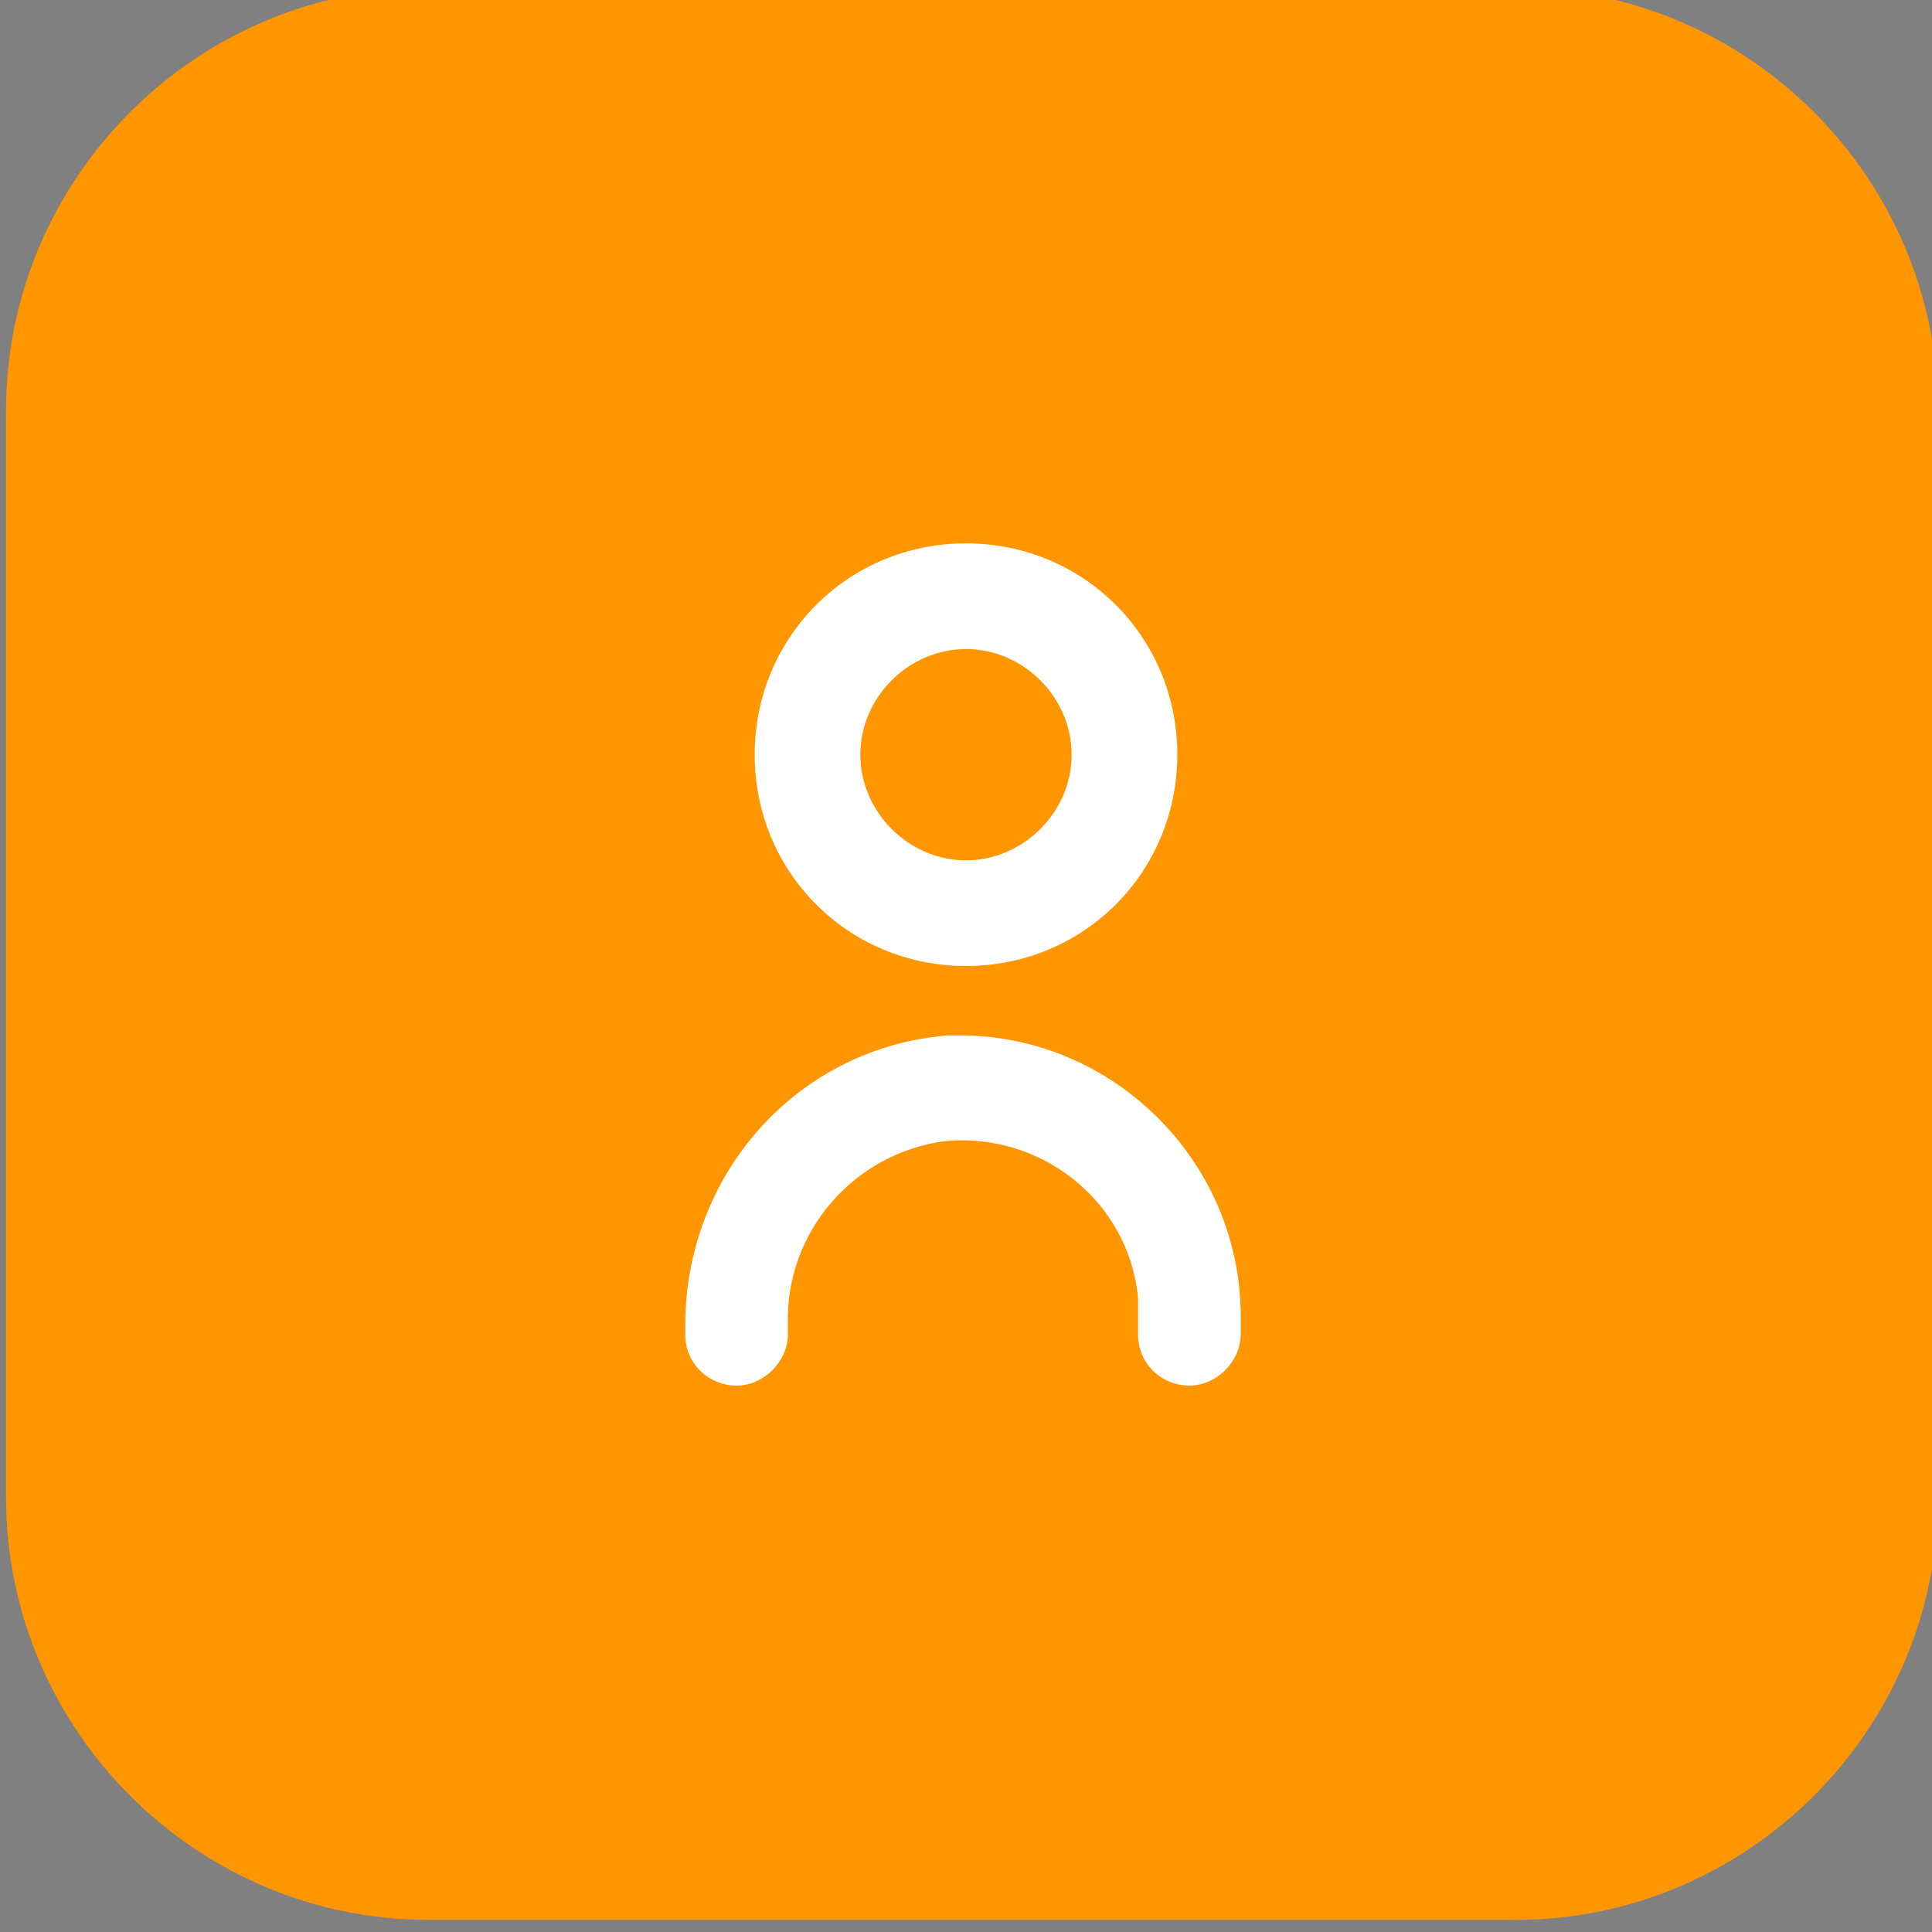
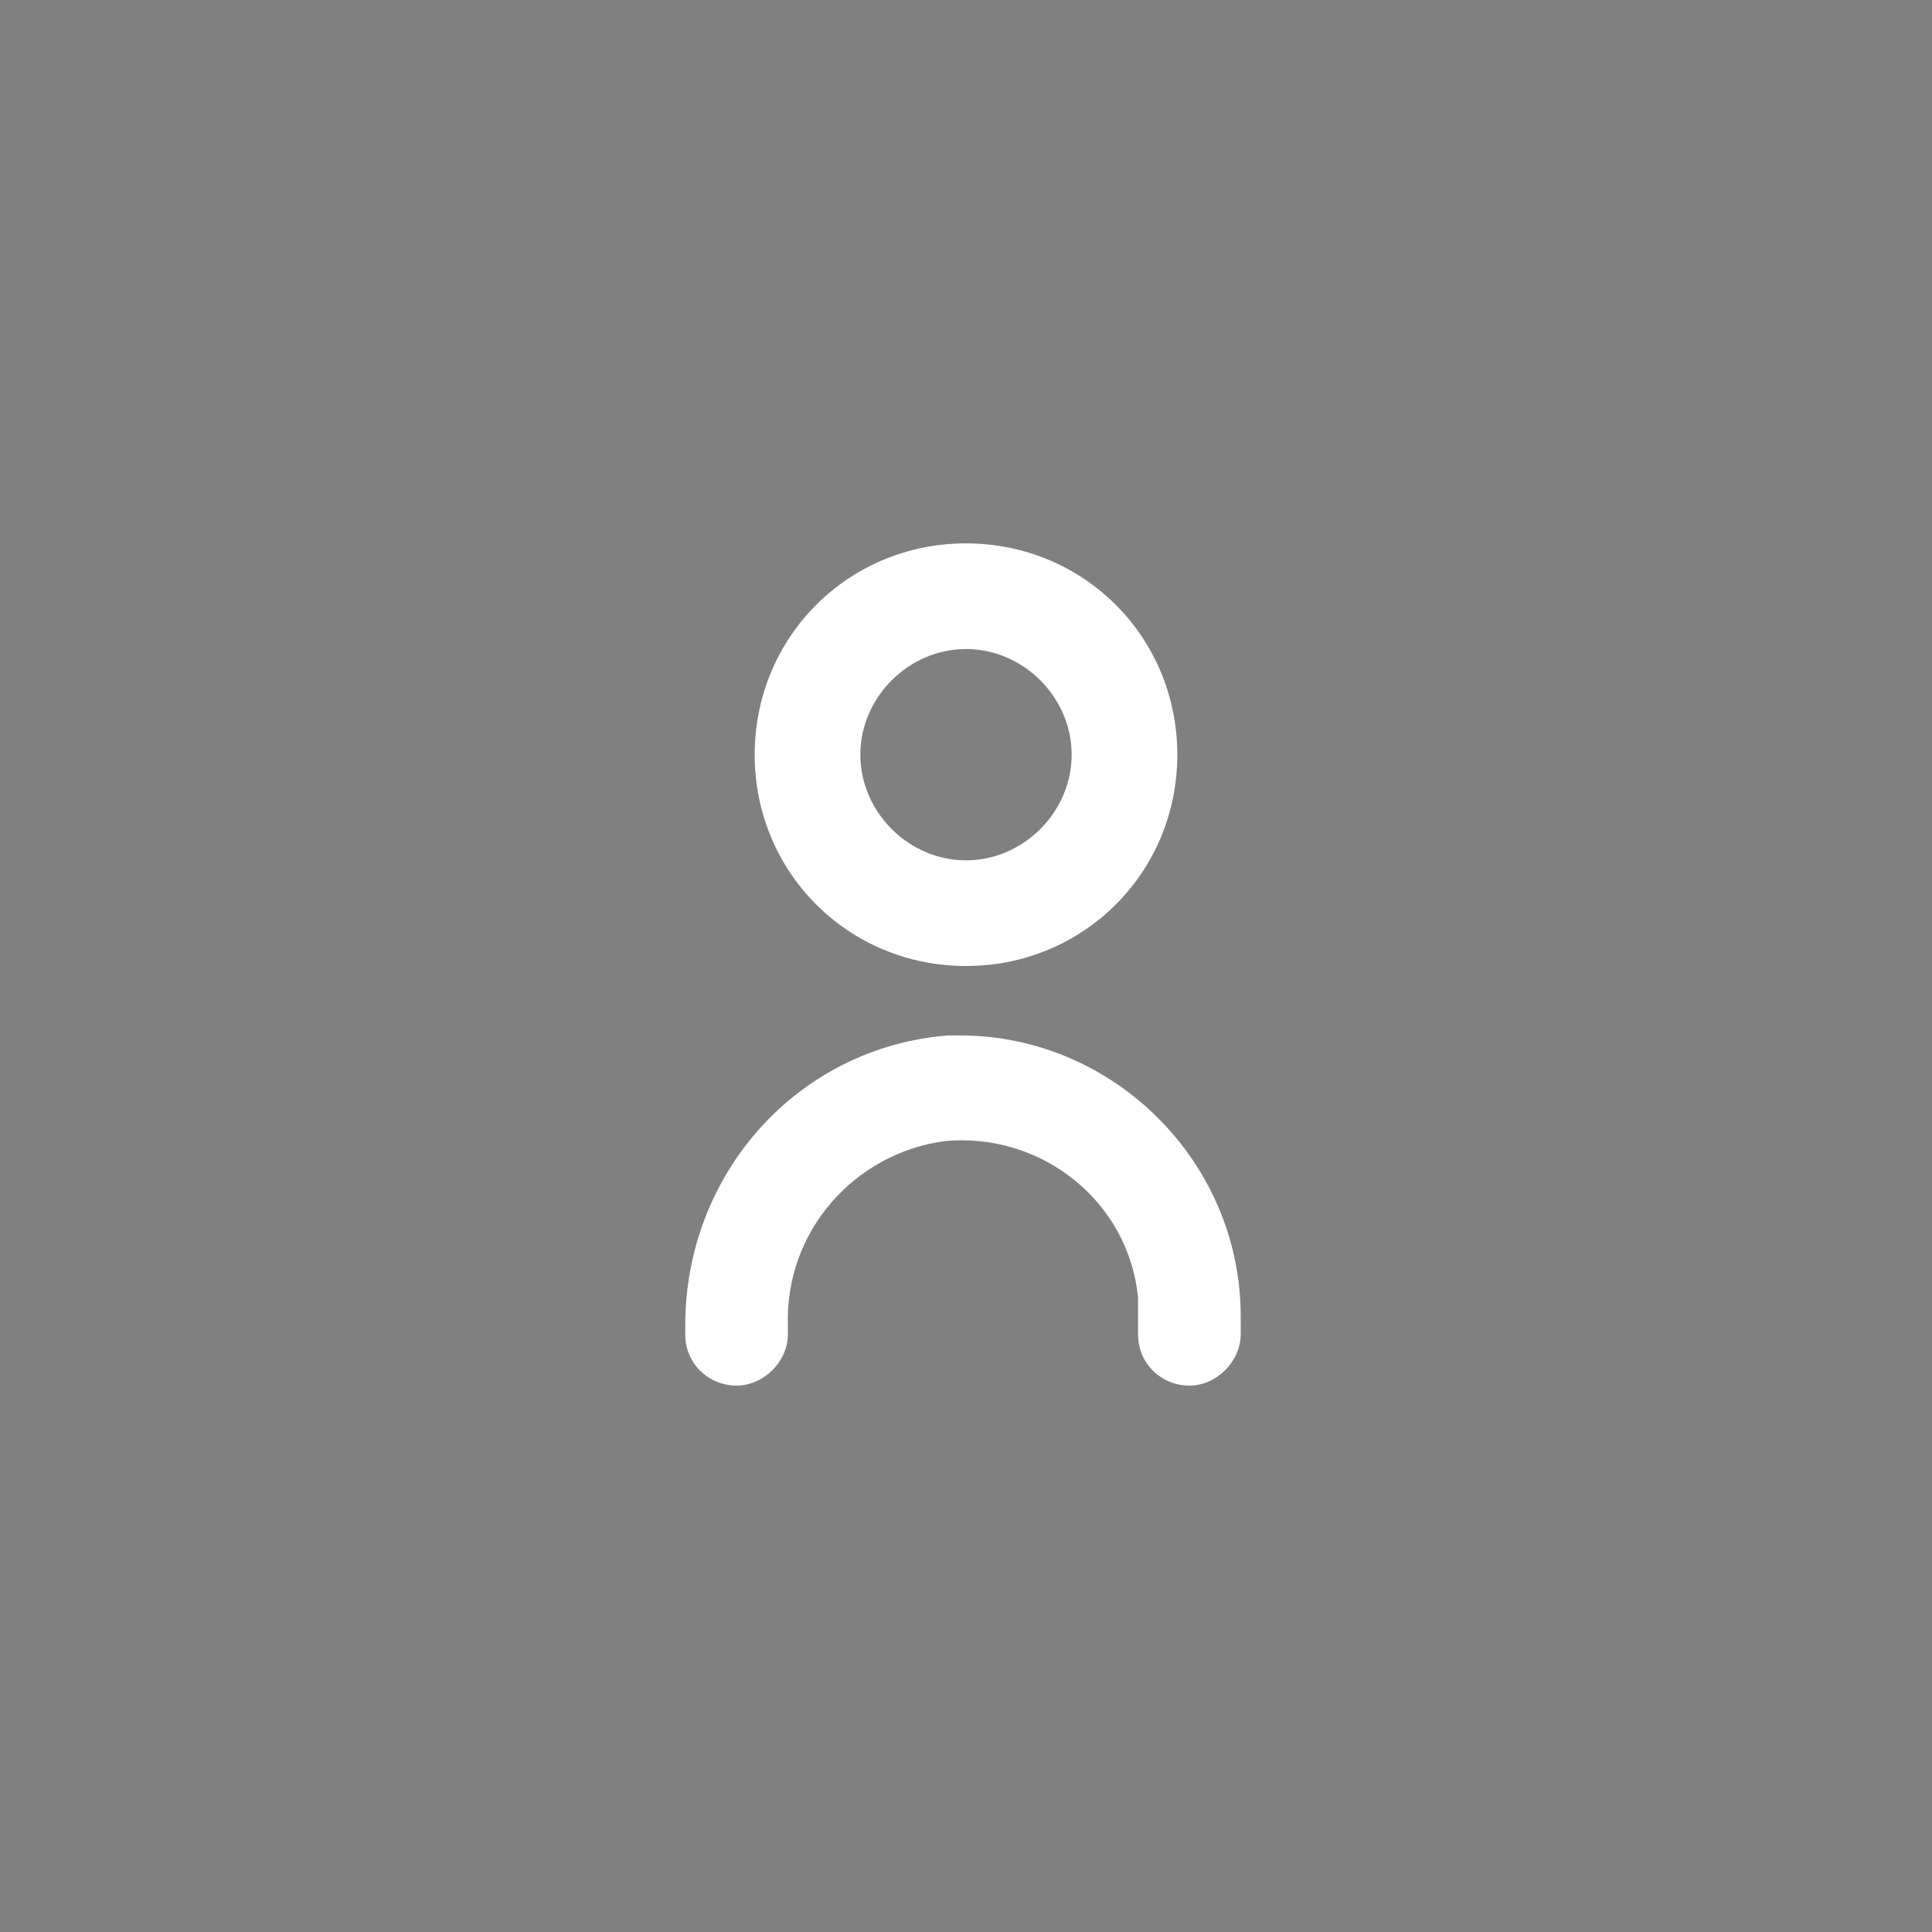
<svg xmlns="http://www.w3.org/2000/svg" xmlns:xlink="http://www.w3.org/1999/xlink" version="1.1" id="Vrstva_1" x="0px" y="0px" viewBox="0 0 64 64" style="enable-background:new 0 0 64 64;" xml:space="preserve">
  <rect x="0" y="0" width="64" height="64" fill="#808080" stroke="none" />
  <style type="text/css">
	.st0{clip-path:url(#SVGID_00000147939937413077159340000009927744317104595106_);}
	.st1{fill:#FF9600;}
	.st2{fill:#FFFFFF;}
</style>
  <g>
    <g>
      <g>
        <defs>
-           <rect id="SVGID_1_" y="0" width="64" height="64" />
-         </defs>
+           </defs>
        <clipPath id="SVGID_00000116924889305451346710000000881674963725424318_">
          <use xlink:href="#SVGID_1_" style="overflow:visible;" />
        </clipPath>
        <g style="clip-path:url(#SVGID_00000116924889305451346710000000881674963725424318_);">
          <path class="st1" d="M14.2-0.4h36c7.7,0,14,6.3,14,14v36c0,7.7-6.3,14-14,14h-36c-7.7,0-14-6.3-14-14v-36      C0.2,5.9,6.5-0.4,14.2-0.4z" />
        </g>
      </g>
    </g>
  </g>
  <g>
    <path d="M123.4-28.4c-7.7,0.7-13.5,7.2-13.4,14.9v0.4c0,1.5,1.2,2.7,2.7,2.7c1.5,0,2.7-1.2,2.7-2.7v-0.5c-0.1-4.7,3.4-8.8,8.1-9.4   c5-0.5,9.4,3.1,9.9,8.1c0,0.3,0,0.6,0,0.9v0.9c0,1.5,1.2,2.7,2.7,2.7c1.5,0,2.7-1.2,2.7-2.7v-0.9c0-8-6.5-14.4-14.5-14.4   C124-28.5,123.7-28.5,123.4-28.4z" />
    <path d="M124.4-32.1c6,0,10.8-4.8,10.8-10.8s-4.8-10.8-10.8-10.8c-6,0-10.8,4.8-10.8,10.8C113.6-36.9,118.4-32.1,124.4-32.1z    M124.4-48.3c3,0,5.4,2.4,5.4,5.4c0,3-2.4,5.4-5.4,5.4s-5.4-2.4-5.4-5.4C119-45.9,121.4-48.3,124.4-48.3z" />
    <path d="M149.6-39.5c-2.1,0.1-3.7,1.9-3.6,4c0.1-2.1-1.5-3.9-3.6-4c-2.1,0.1-3.7,1.9-3.6,4c0,3.1,4.1,6.8,6.1,8.4   c0.7,0.5,1.6,0.5,2.2,0c2-1.6,6.1-5.3,6.1-8.4C153.3-37.6,151.7-39.4,149.6-39.5z" />
  </g>
  <g>
    <path class="st2" d="M31.4,34.3c-5,0.4-8.7,4.6-8.7,9.6v0.3c0,1,0.8,1.7,1.7,1.7s1.7-0.8,1.7-1.7v-0.3c-0.1-3.1,2.2-5.7,5.2-6.1   c3.2-0.3,6.1,2,6.4,5.2c0,0.2,0,0.4,0,0.6v0.6c0,1,0.8,1.7,1.7,1.7s1.7-0.8,1.7-1.7v-0.6c0-5.1-4.2-9.3-9.3-9.3   C31.8,34.3,31.6,34.3,31.4,34.3z" />
    <path class="st2" d="M32,32c3.9,0,7-3.1,7-7s-3.1-7-7-7s-7,3.1-7,7C25,28.9,28.1,32,32,32z M32,21.5c1.9,0,3.5,1.6,3.5,3.5   s-1.6,3.5-3.5,3.5s-3.5-1.6-3.5-3.5S30.1,21.5,32,21.5z" />
  </g>
</svg>